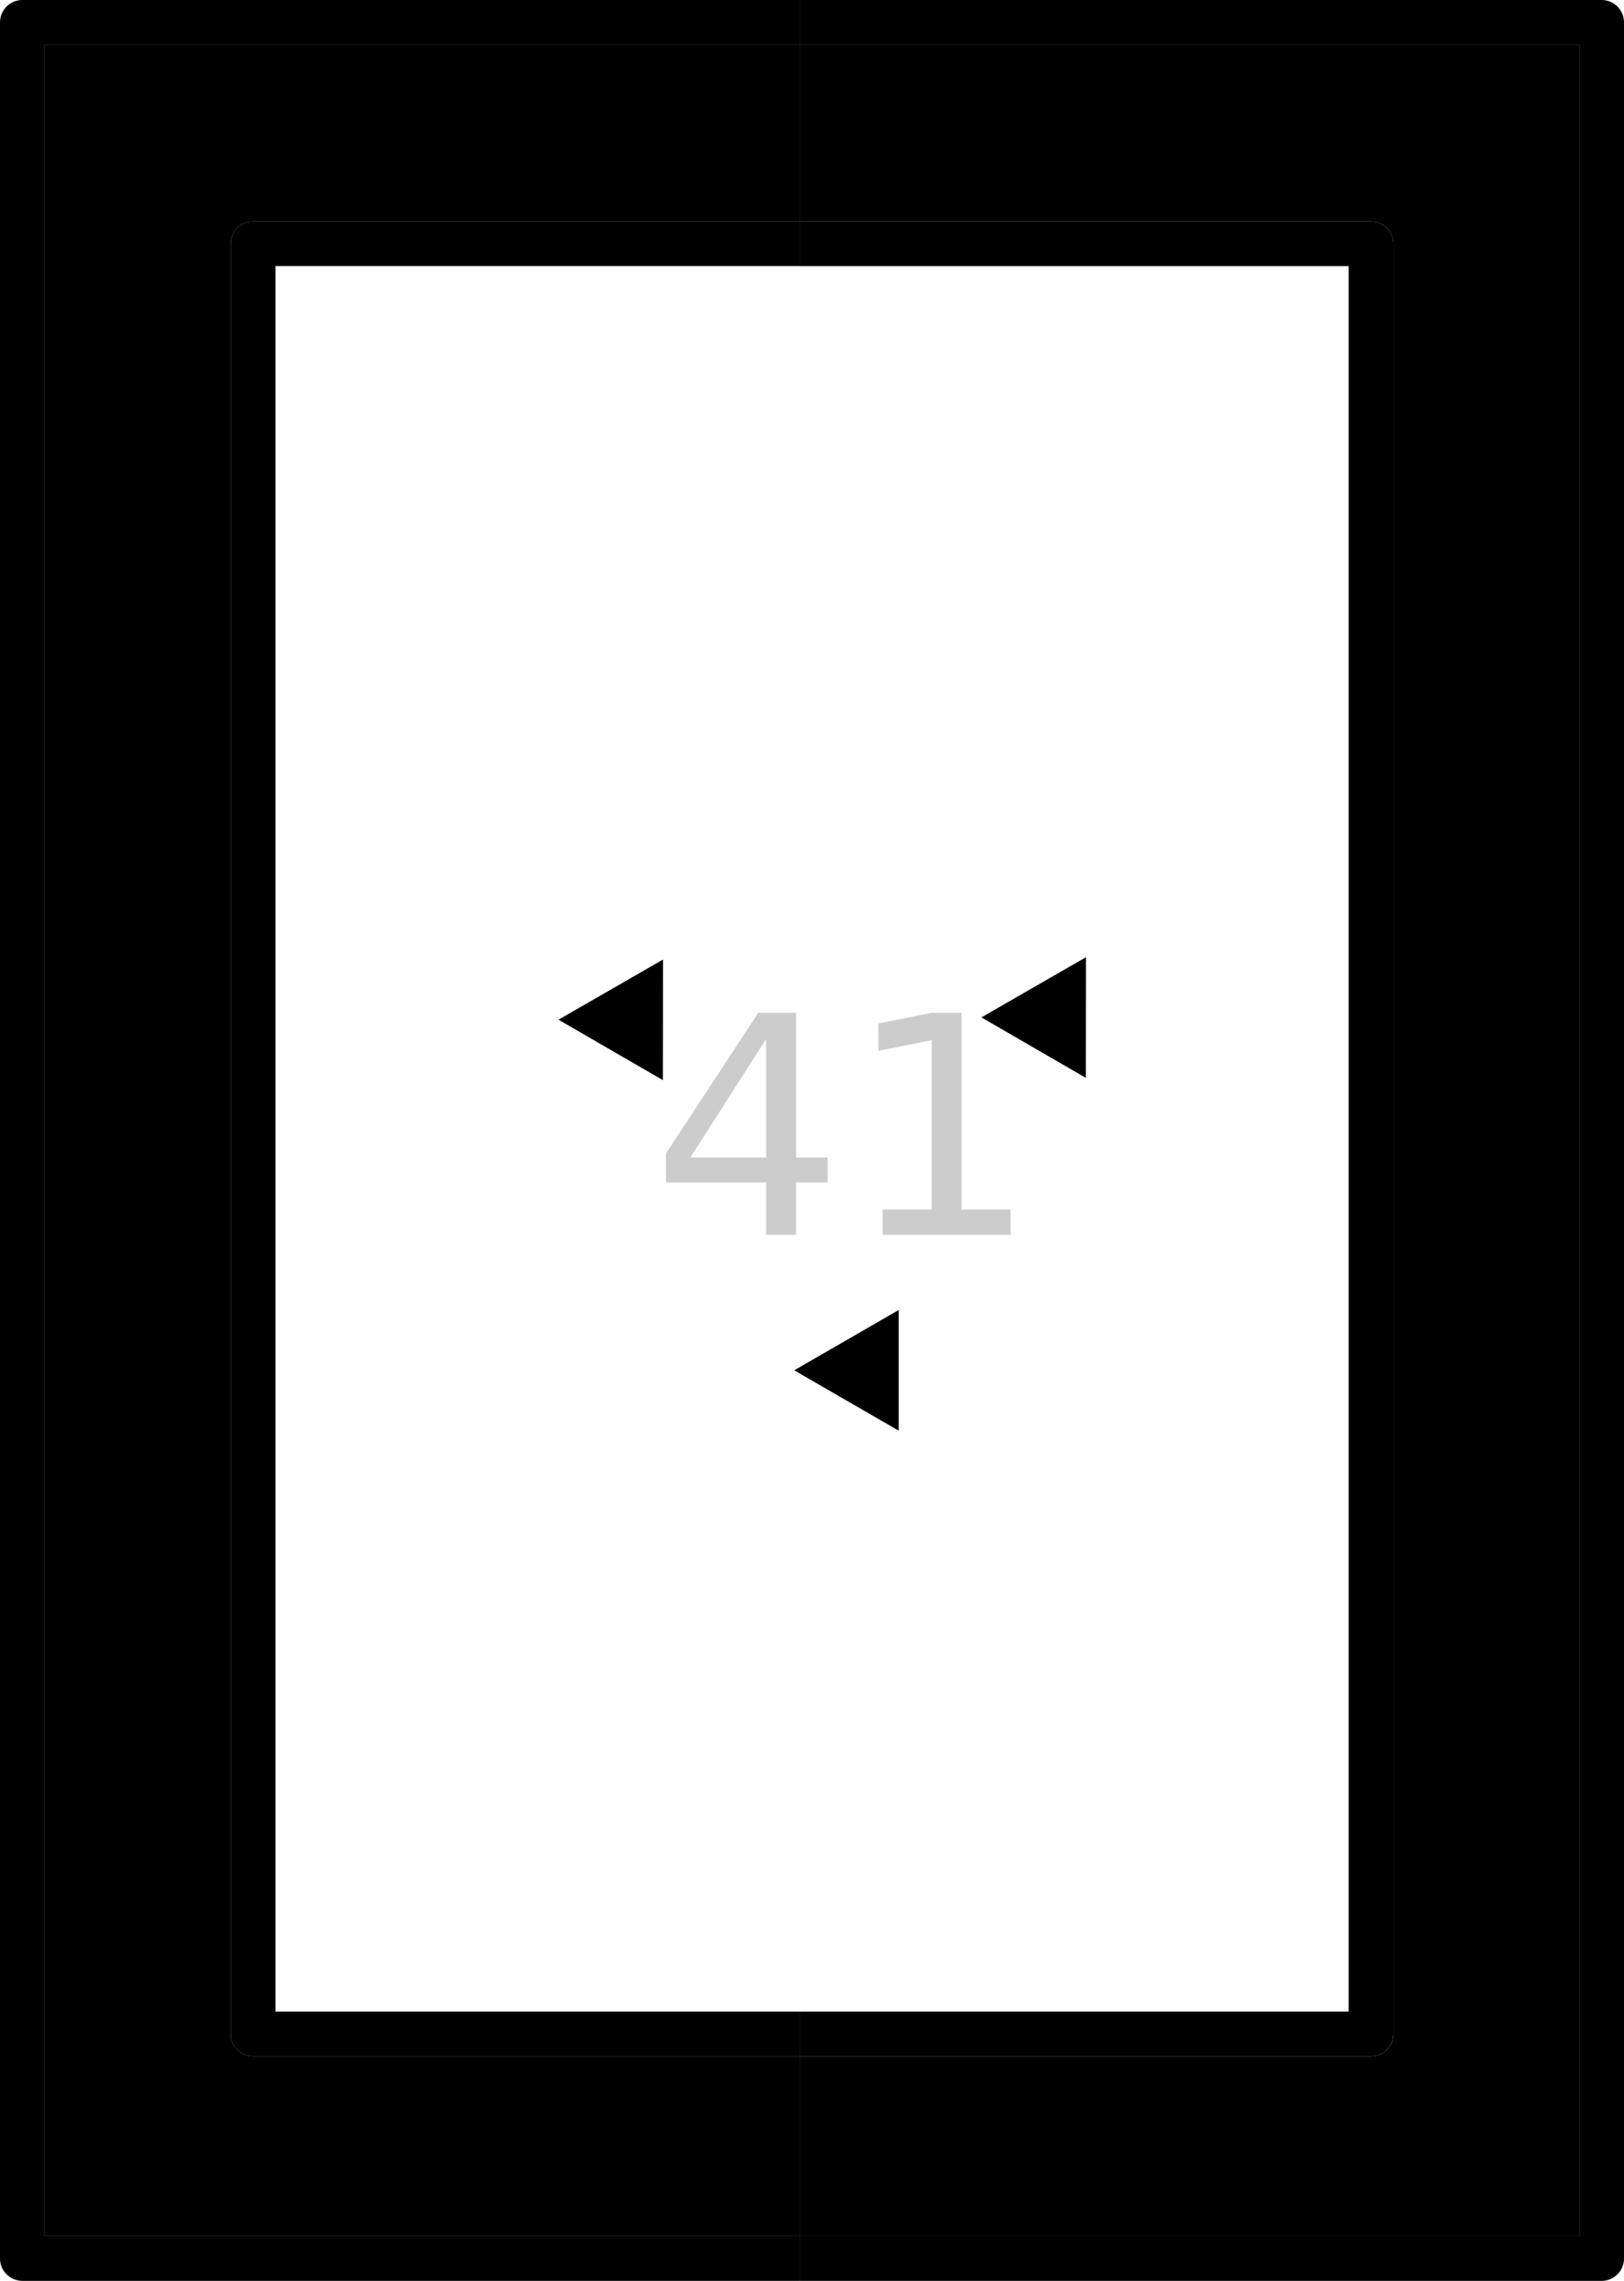
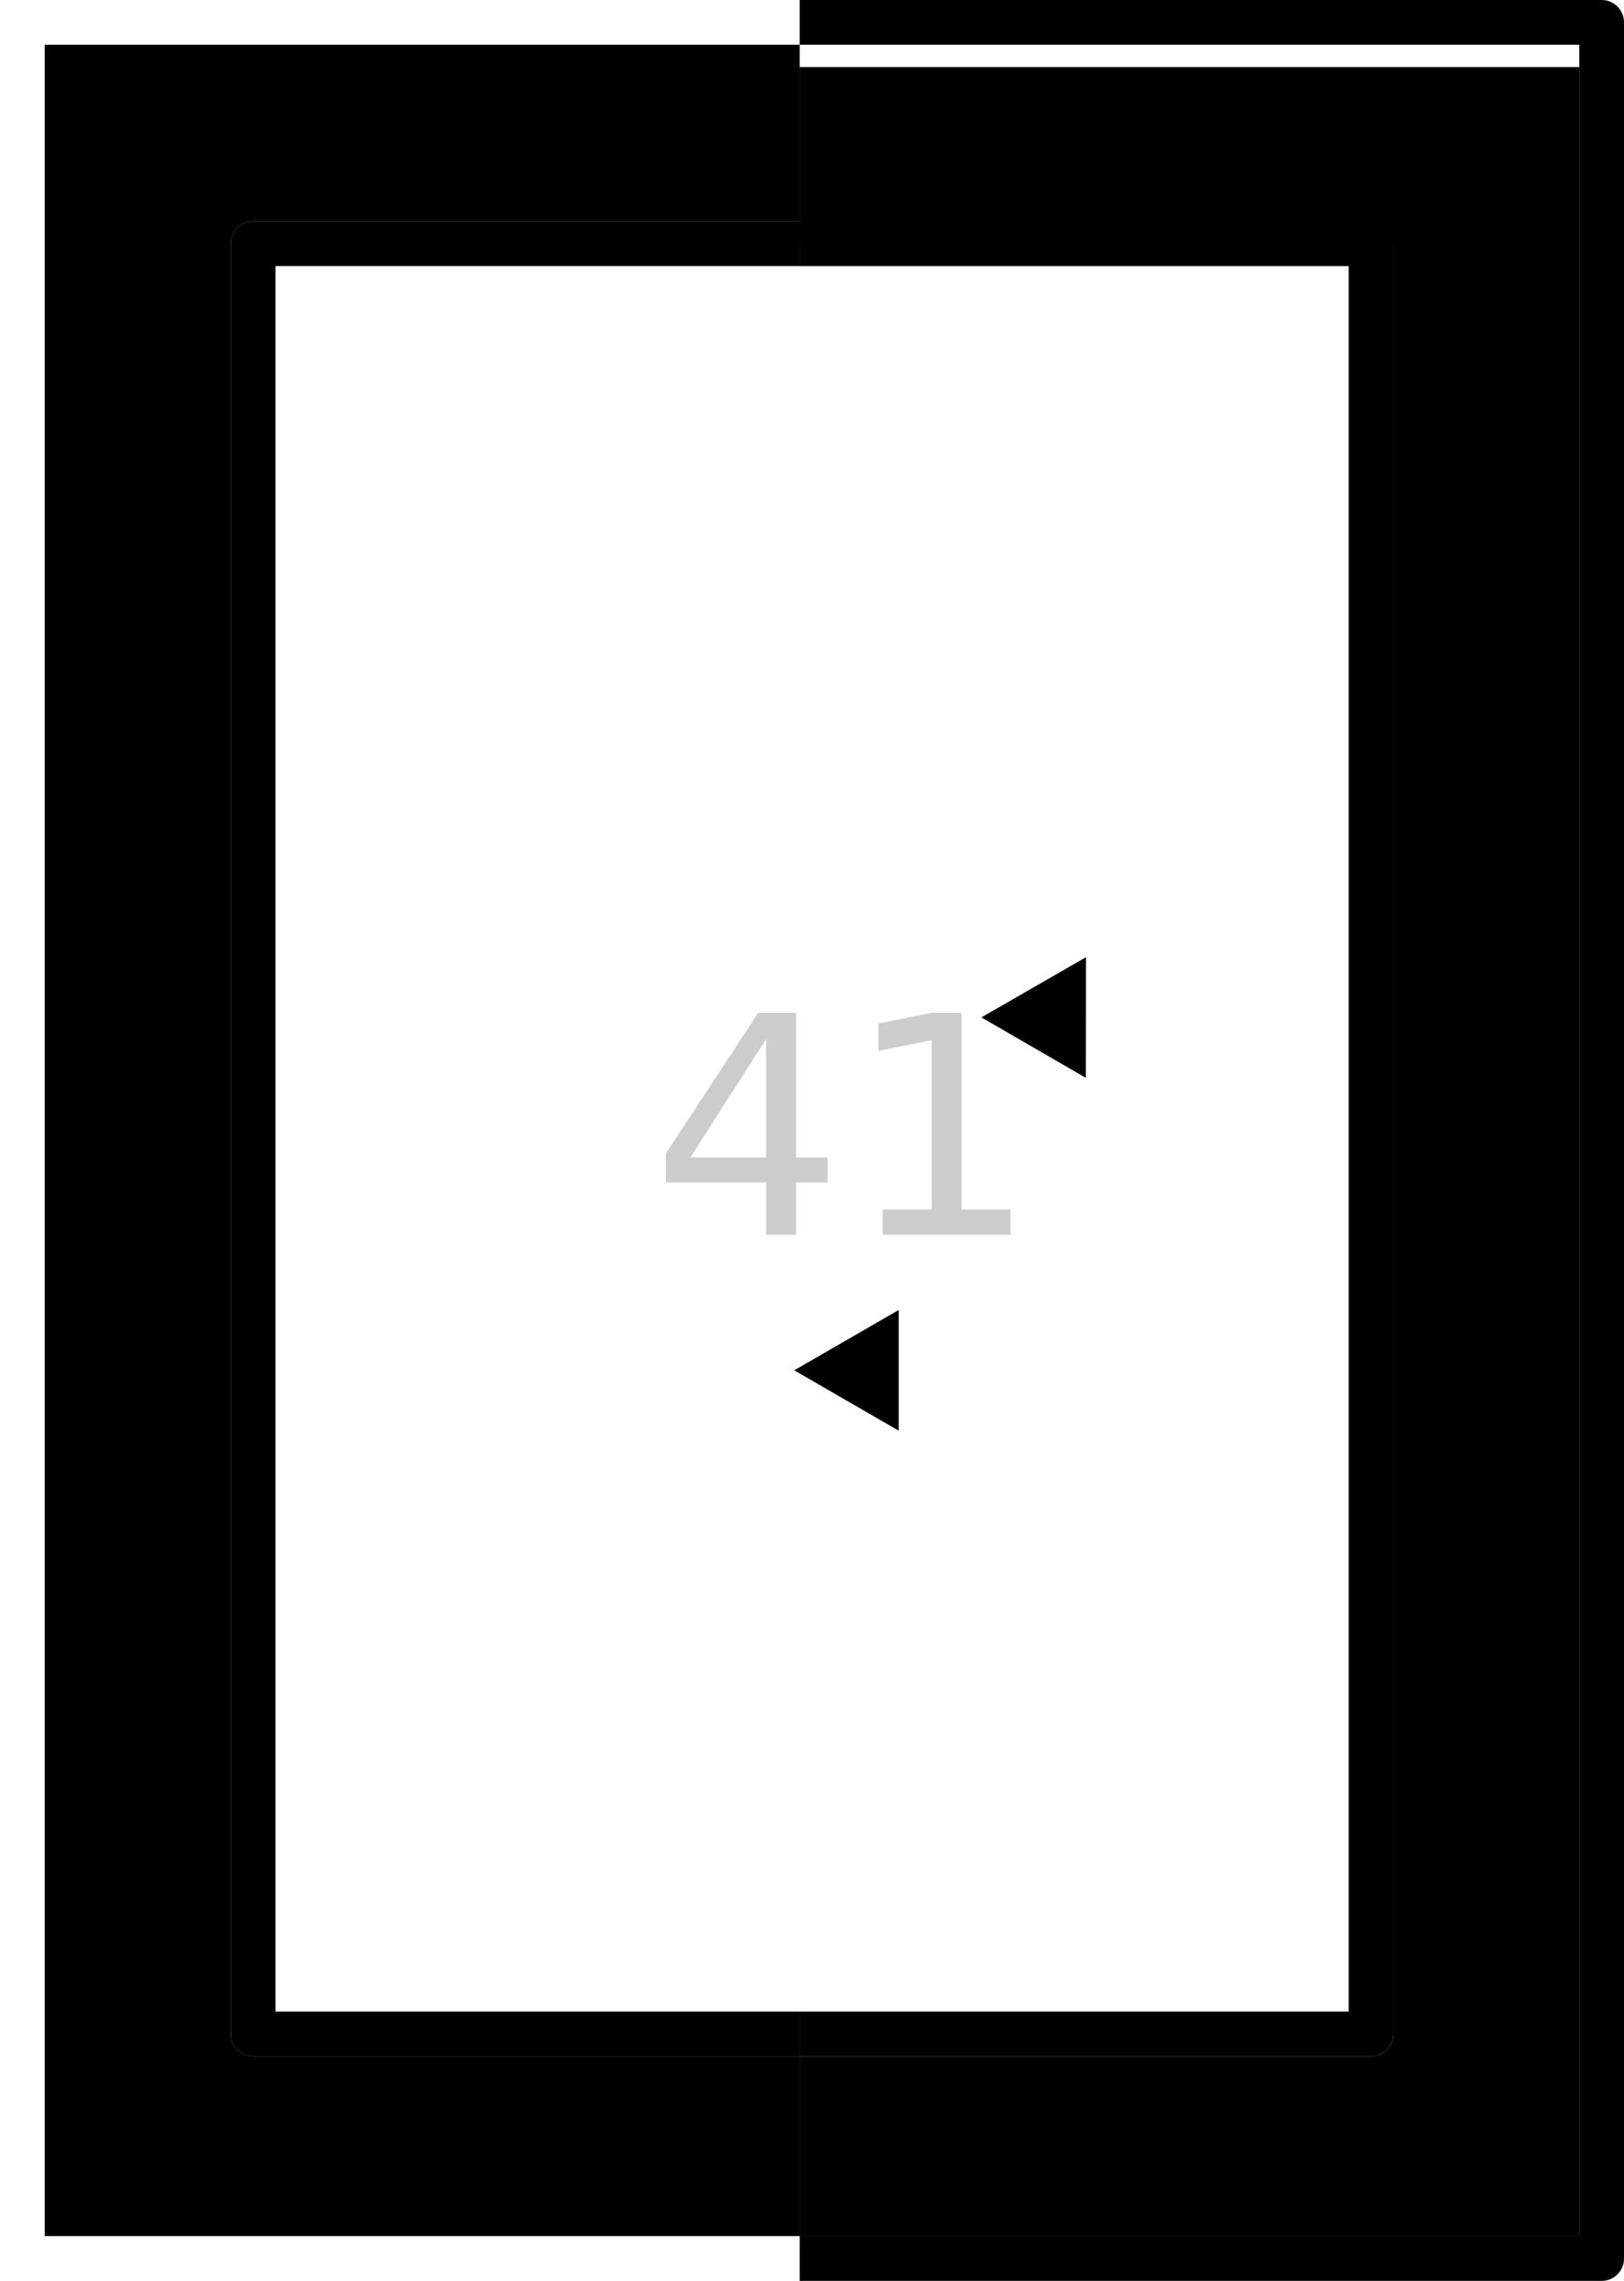
<svg xmlns="http://www.w3.org/2000/svg" class="svg-XL" height="74.312mm" id="svg4741" version="1.1" viewBox="0 0 52.917 74.312" width="52.917mm">
  <g id="layer1" transform="translate(-72.431,-63.668)">
    <g id="g866">
      <path class="fill-1" d="m 98.489,130.665 v 5.857 H 73.888 V 65.125 h 24.601 v 5.755 H 80.679 c -0.403,0 -0.729,0.33 -0.729,0.729 v 58.327 c 0,0.403 0.325,0.729 0.729,0.729 h 17.81" id="path18" style="stroke-width:0.049;fill-opacity:1;fill-rule:nonzero;stroke:none" />
-       <path class="fill-1" d="M 123.891,65.125 V 136.523 H 98.489 v -5.857 H 117.106 c 0.398,0 0.729,-0.325 0.729,-0.729 V 71.609 c 0,-0.398 -0.33,-0.729 -0.729,-0.729 H 98.489 v -5.755 h 25.402" id="path22" style="stroke-width:0.049;fill-opacity:1;fill-rule:nonzero;stroke:none" />
+       <path class="fill-1" d="M 123.891,65.125 V 136.523 H 98.489 v -5.857 H 117.106 c 0.398,0 0.729,-0.325 0.729,-0.729 V 71.609 H 98.489 v -5.755 h 25.402" id="path22" style="stroke-width:0.049;fill-opacity:1;fill-rule:nonzero;stroke:none" />
      <path class="fill-2" d="m 98.489,63.668 h 26.13 c 0.403,0 0.729,0.325 0.729,0.729 v 72.855 c 0,0.403 -0.325,0.729 -0.729,0.729 H 98.489 V 136.523 H 123.891 V 65.125 H 98.489 v -1.457" id="path26" style="stroke-width:0.049;fill-opacity:1;fill-rule:nonzero;stroke:none" />
      <path class="fill-2" d="m 81.407,129.208 h 17.082 v 1.457 H 80.679 c -0.403,0 -0.729,-0.325 -0.729,-0.729 V 71.609 c 0,-0.398 0.325,-0.729 0.729,-0.729 h 17.81 v 1.457 H 81.407 v 56.87" id="path28" style="stroke-width:0.049;fill-opacity:1;fill-rule:nonzero;stroke:none" />
      <path class="fill-2" d="m 117.834,71.609 v 58.327 c 0,0.403 -0.33,0.729 -0.729,0.729 H 98.489 v -1.457 H 116.377 V 72.338 H 98.489 V 70.881 H 117.106 c 0.398,0 0.729,0.33 0.729,0.729" id="path30" style="stroke-width:0.049;fill-opacity:1;fill-rule:nonzero;stroke:none" />
-       <path class="fill-2" d="M 72.431,137.251 V 64.397 c 0,-0.403 0.325,-0.729 0.729,-0.729 h 25.329 v 1.457 H 73.888 V 136.523 h 24.601 v 1.457 H 73.16 c -0.403,0 -0.729,-0.325 -0.729,-0.729" id="path32" style="stroke-width:0.049;fill-opacity:1;fill-rule:nonzero;stroke:none" />
      <g id="g848" transform="translate(0,-11.642)">
        <path class="stroke-2" d="m 106.399,107.976 -3.657,-6.356 c -1.297,-2.245 -4.536,-2.245 -5.832,0 l -1.692,2.93" id="path212" style="stroke-opacity:1;stroke-linejoin:round;stroke-dasharray:none;stroke-width:1.792;fill:none;stroke-linecap:butt;stroke-miterlimit:4" />
        <path class="fill-2" d="m 107.816,106.497 -0.005,3.93 -3.402,-1.97 z" id="path214" style="stroke-width:0.007;fill-opacity:1;fill-rule:nonzero;stroke:none" />
        <path class="stroke-2" d="m 92.826,107.671 -3.801,6.563 c -1.427,2.483 0.369,5.578 3.231,5.572 l 4.027,-0.01" id="path216" style="stroke-opacity:1;stroke-linejoin:round;stroke-dasharray:none;stroke-width:1.979;fill:none;stroke-linecap:butt;stroke-miterlimit:4" />
-         <path class="fill-2" d="m 90.629,108.532 3.407,-1.96 -0.005,3.93 z" id="path218" style="stroke-width:0.007;fill-opacity:1;fill-rule:nonzero;stroke:none" />
        <path class="stroke-2" d="m 101.139,119.956 h 6.402 c 2.592,0 4.212,-2.805 2.916,-5.05 l -1.42,-2.459" id="path220" style="stroke-opacity:1;stroke-linejoin:round;stroke-dasharray:none;stroke-width:1.792;fill:none;stroke-linecap:butt;stroke-miterlimit:4" />
        <path class="fill-2" d="m 101.714,121.922 -3.404,-1.966 3.404,-1.965 z" id="path222" style="stroke-width:0.007;fill-opacity:1;fill-rule:nonzero;stroke:none" />
        <g aria-label="41" id="flowRoot6072" style="font-style:normal;font-weight:normal;font-size:40px;line-height:1.25;font-family:sans-serif;letter-spacing:0px;word-spacing:0px;fill:#cccccc;fill-opacity:1;stroke:none" transform="matrix(0.248,0,0,0.248,35.898,91.612)">
          <path d="m 247.975,70.76 -9.961,15.566 h 9.961 z m -1.035,-3.438 h 4.961 v 19.004 h 4.16 v 3.281 h -4.16 v 6.875 h -3.926 v -6.875 h -13.164 v -3.809 z" id="path6080" />
          <path d="m 263.287,93.162 h 6.445 V 70.916 l -7.012,1.406 v -3.594 l 6.973,-1.406 h 3.945 v 25.84 h 6.445 v 3.32 h -16.797 z" id="path6082" />
        </g>
      </g>
    </g>
  </g>
</svg>